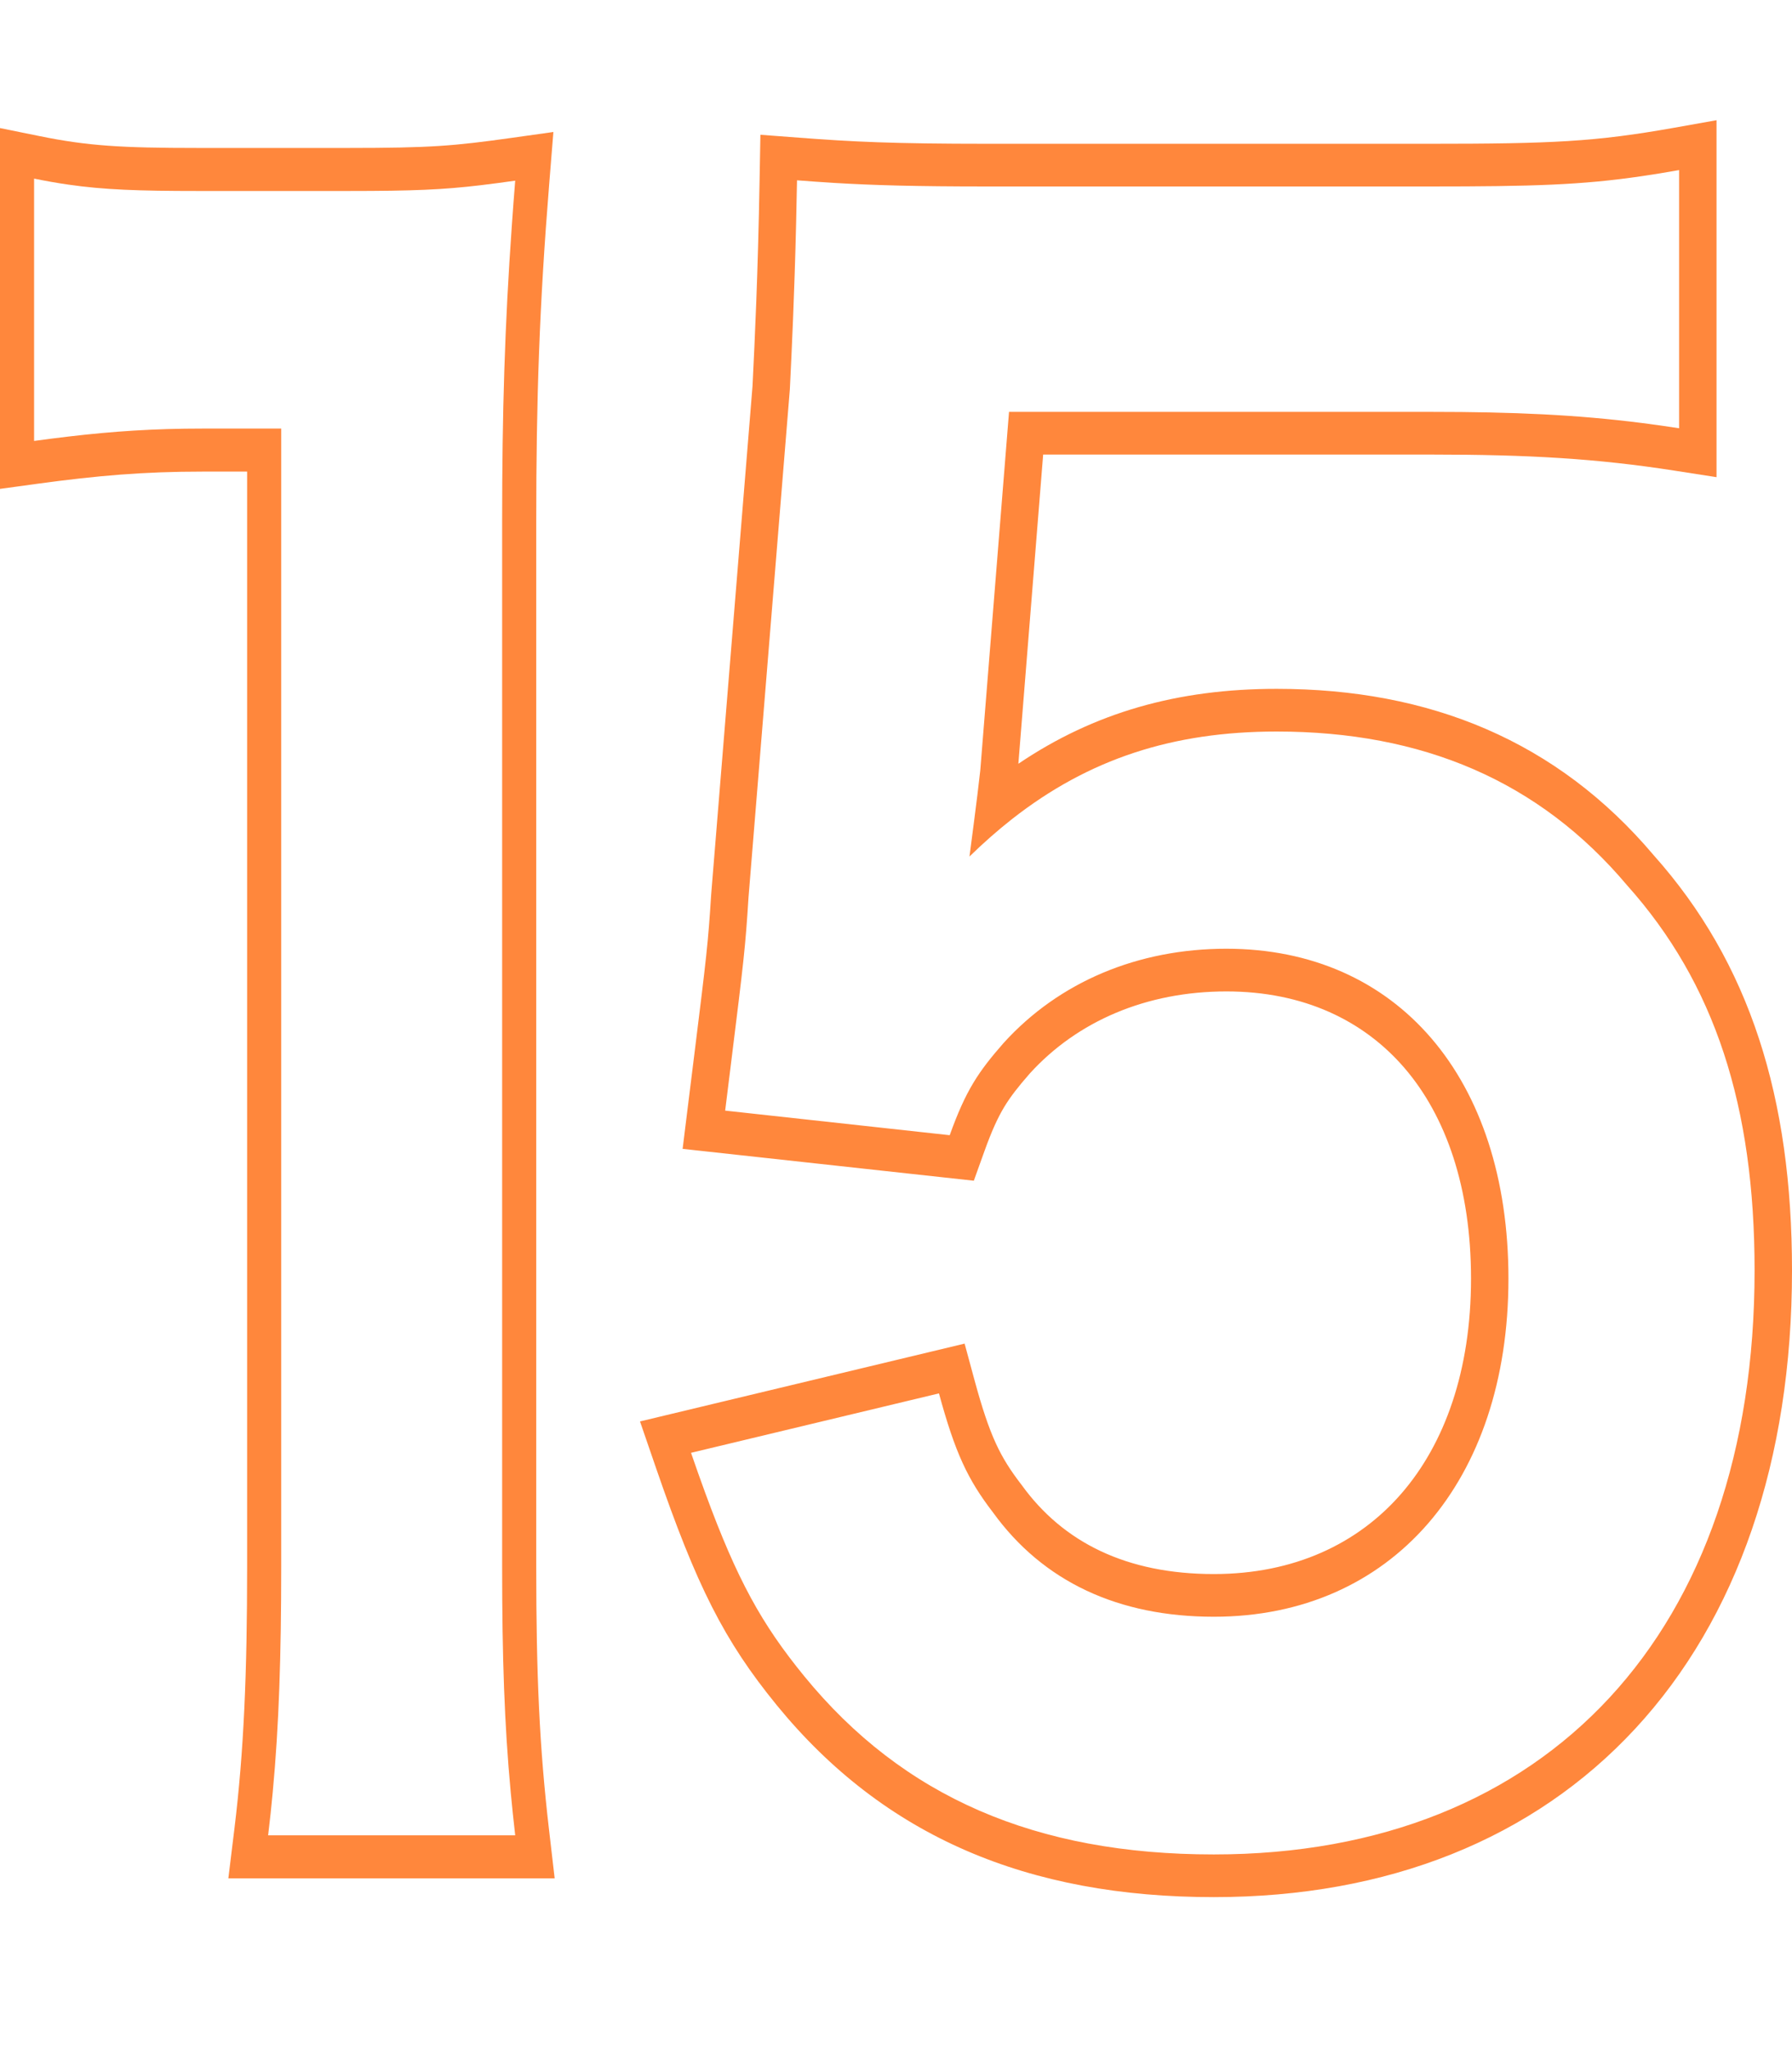
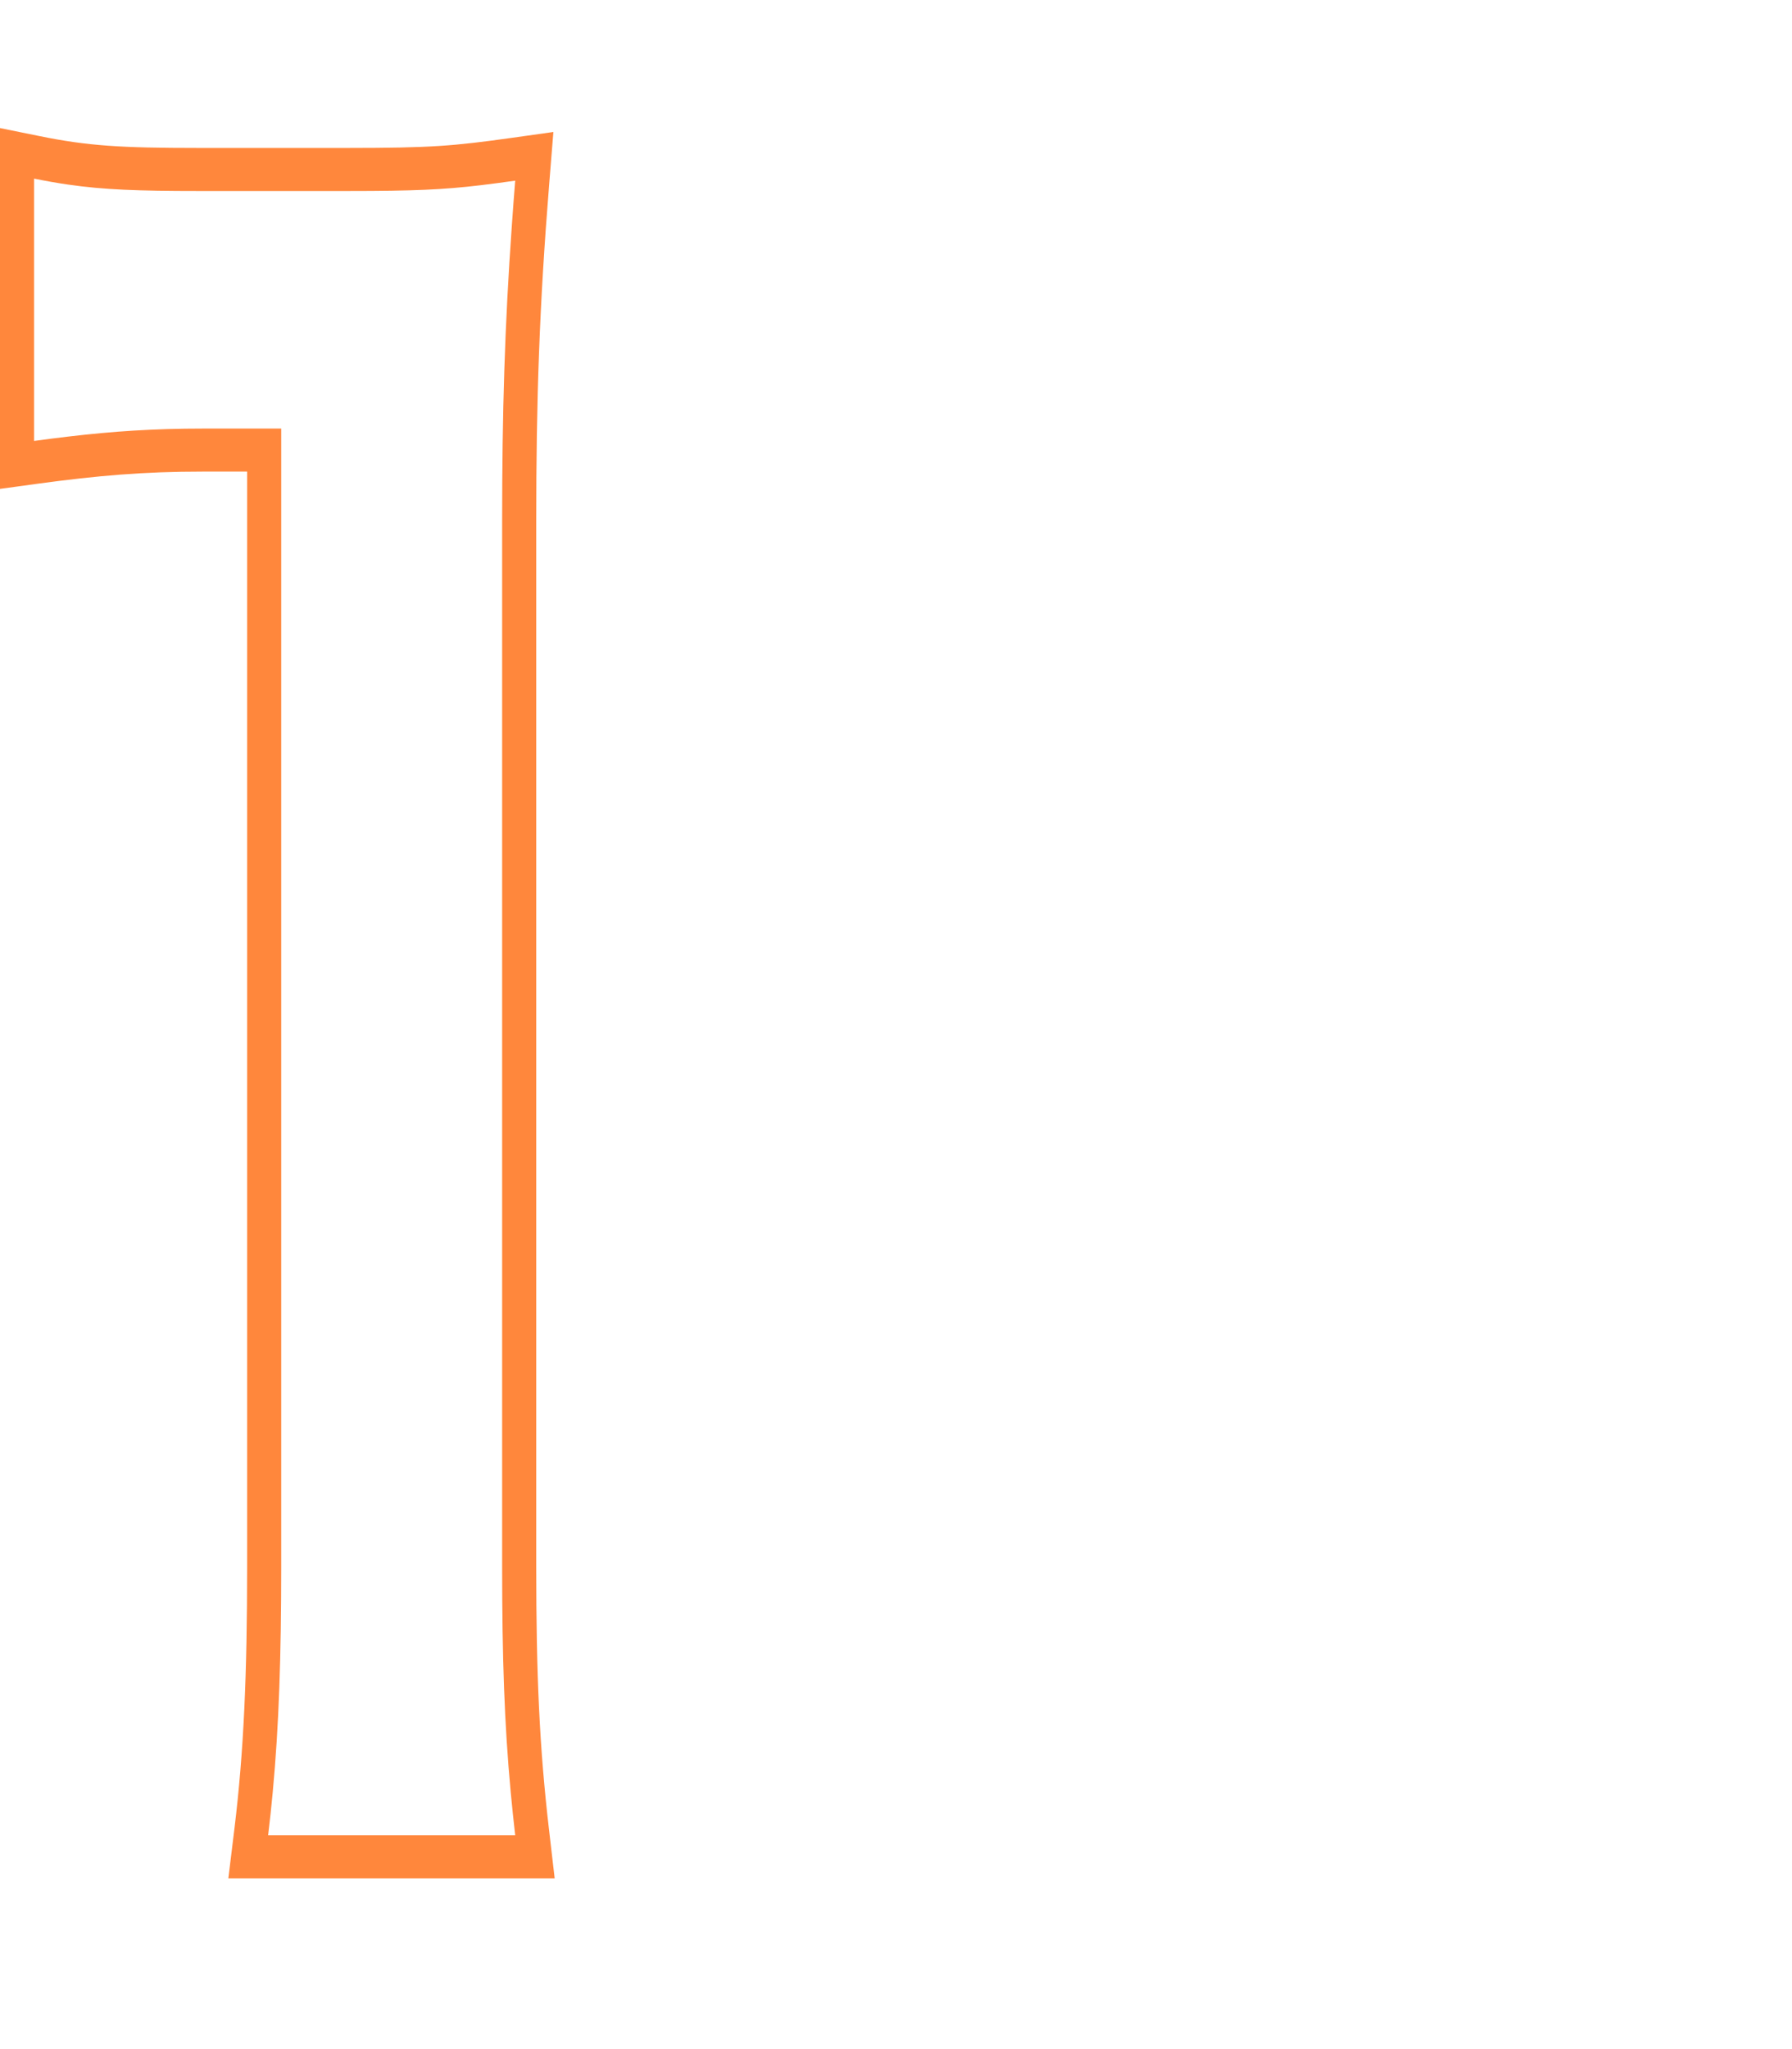
<svg xmlns="http://www.w3.org/2000/svg" width="42" height="48" viewBox="0 0 42 48" fill="none">
-   <path fill-rule="evenodd" clip-rule="evenodd" d="M15 33.297L22.608 31.474L22.844 32.344C23.198 33.643 23.443 34.131 23.93 34.766L23.939 34.777L23.947 34.788C24.92 36.136 26.411 36.872 28.449 36.872C30.333 36.872 31.824 36.161 32.842 34.99C33.861 33.818 34.477 32.105 34.477 29.952C34.477 27.813 33.887 26.148 32.922 25.023C31.958 23.9 30.545 23.224 28.744 23.224C26.87 23.224 25.252 23.919 24.137 25.145C23.859 25.463 23.684 25.687 23.535 25.933C23.387 26.18 23.246 26.483 23.071 26.971L22.824 27.658L15.999 26.912L16.127 25.877C16.182 25.435 16.23 25.047 16.273 24.703C16.561 22.383 16.597 22.086 16.668 20.953L16.669 20.942L17.637 9.046C17.639 9.006 17.641 8.964 17.643 8.921C17.687 8.028 17.764 6.459 17.803 4.204L17.822 3.157L18.738 3.226C19.98 3.321 20.928 3.368 23.143 3.368H33.502C36.392 3.368 37.392 3.32 39.219 2.996L40.231 2.816V11.178L39.236 11.023C37.434 10.743 35.834 10.648 33.544 10.648H24.449L23.868 17.891C25.642 16.692 27.596 16.136 29.922 16.136C33.515 16.136 36.496 17.357 38.757 20.032C41.015 22.56 42 25.716 42 29.76C42 34.209 40.72 37.909 38.326 40.494C35.938 43.073 32.534 44.44 28.449 44.44C24.099 44.44 20.727 43.028 18.207 39.946C16.968 38.429 16.328 37.151 15.379 34.398L15 33.297ZM38.133 20.736C36.07 18.288 33.333 17.136 29.922 17.136C27.48 17.136 25.514 17.781 23.723 19.184C23.384 19.45 23.051 19.743 22.722 20.064C22.8 19.473 22.862 18.991 22.908 18.618C22.936 18.386 22.959 18.195 22.975 18.048L23.649 9.648H33.544C35.489 9.648 36.959 9.716 38.477 9.908C38.767 9.945 39.058 9.986 39.354 10.032V3.984C39.043 4.039 38.755 4.087 38.477 4.127C37.064 4.334 35.93 4.368 33.502 4.368H23.143C21.445 4.368 20.478 4.34 19.556 4.285C19.267 4.267 18.982 4.247 18.68 4.224C18.674 4.574 18.667 4.907 18.659 5.225C18.617 6.968 18.556 8.219 18.519 8.976C18.516 9.026 18.514 9.074 18.512 9.12L17.543 21.024C17.47 22.193 17.429 22.527 17.142 24.839C17.134 24.9 17.127 24.962 17.119 25.025C17.082 25.322 17.041 25.651 16.996 26.016L22.259 26.592C22.638 25.536 22.933 25.104 23.522 24.432C24.828 22.992 26.68 22.224 28.744 22.224C32.744 22.224 35.354 25.248 35.354 29.952C35.354 34.704 32.617 37.872 28.449 37.872C26.217 37.872 24.449 37.056 23.27 35.424C22.68 34.656 22.386 34.032 22.007 32.64L16.196 34.032C16.312 34.369 16.423 34.682 16.53 34.974C17.279 37.013 17.854 38.047 18.849 39.264C21.164 42.096 24.28 43.44 28.449 43.44C36.281 43.44 41.123 38.208 41.123 29.76C41.123 25.92 40.197 23.04 38.133 20.736Z" fill="#FF873C" />
  <path fill-rule="evenodd" clip-rule="evenodd" d="M13 44H5.352L5.494 42.839C5.716 41.023 5.792 39.192 5.792 36.701V11.047H4.75C3.366 11.047 2.283 11.141 0.885 11.331L0 11.452V3L0.926 3.188C2.053 3.418 2.847 3.466 4.635 3.466H8.163C10.094 3.466 10.64 3.419 11.987 3.23L12.97 3.092L12.87 4.334C12.643 7.151 12.568 9.342 12.568 12.216V36.701C12.568 39.235 12.643 40.925 12.866 42.846L13 44ZM6.591 10.039V36.701C6.591 38.771 6.539 40.415 6.392 41.984C6.361 42.322 6.325 42.657 6.284 42.992H12.075C12.036 42.651 12.001 42.316 11.97 41.984C11.821 40.384 11.769 38.825 11.769 36.701V12.216C11.769 9.669 11.828 7.644 11.998 5.257C12.021 4.923 12.047 4.582 12.075 4.232C11.774 4.274 11.511 4.31 11.264 4.339C10.378 4.444 9.692 4.474 8.163 4.474H4.635C3.256 4.474 2.438 4.446 1.598 4.324C1.34 4.287 1.079 4.241 0.799 4.184V10.329C1.076 10.291 1.34 10.257 1.598 10.227C2.663 10.102 3.607 10.039 4.75 10.039H6.591Z" fill="#FF873C" />
</svg>